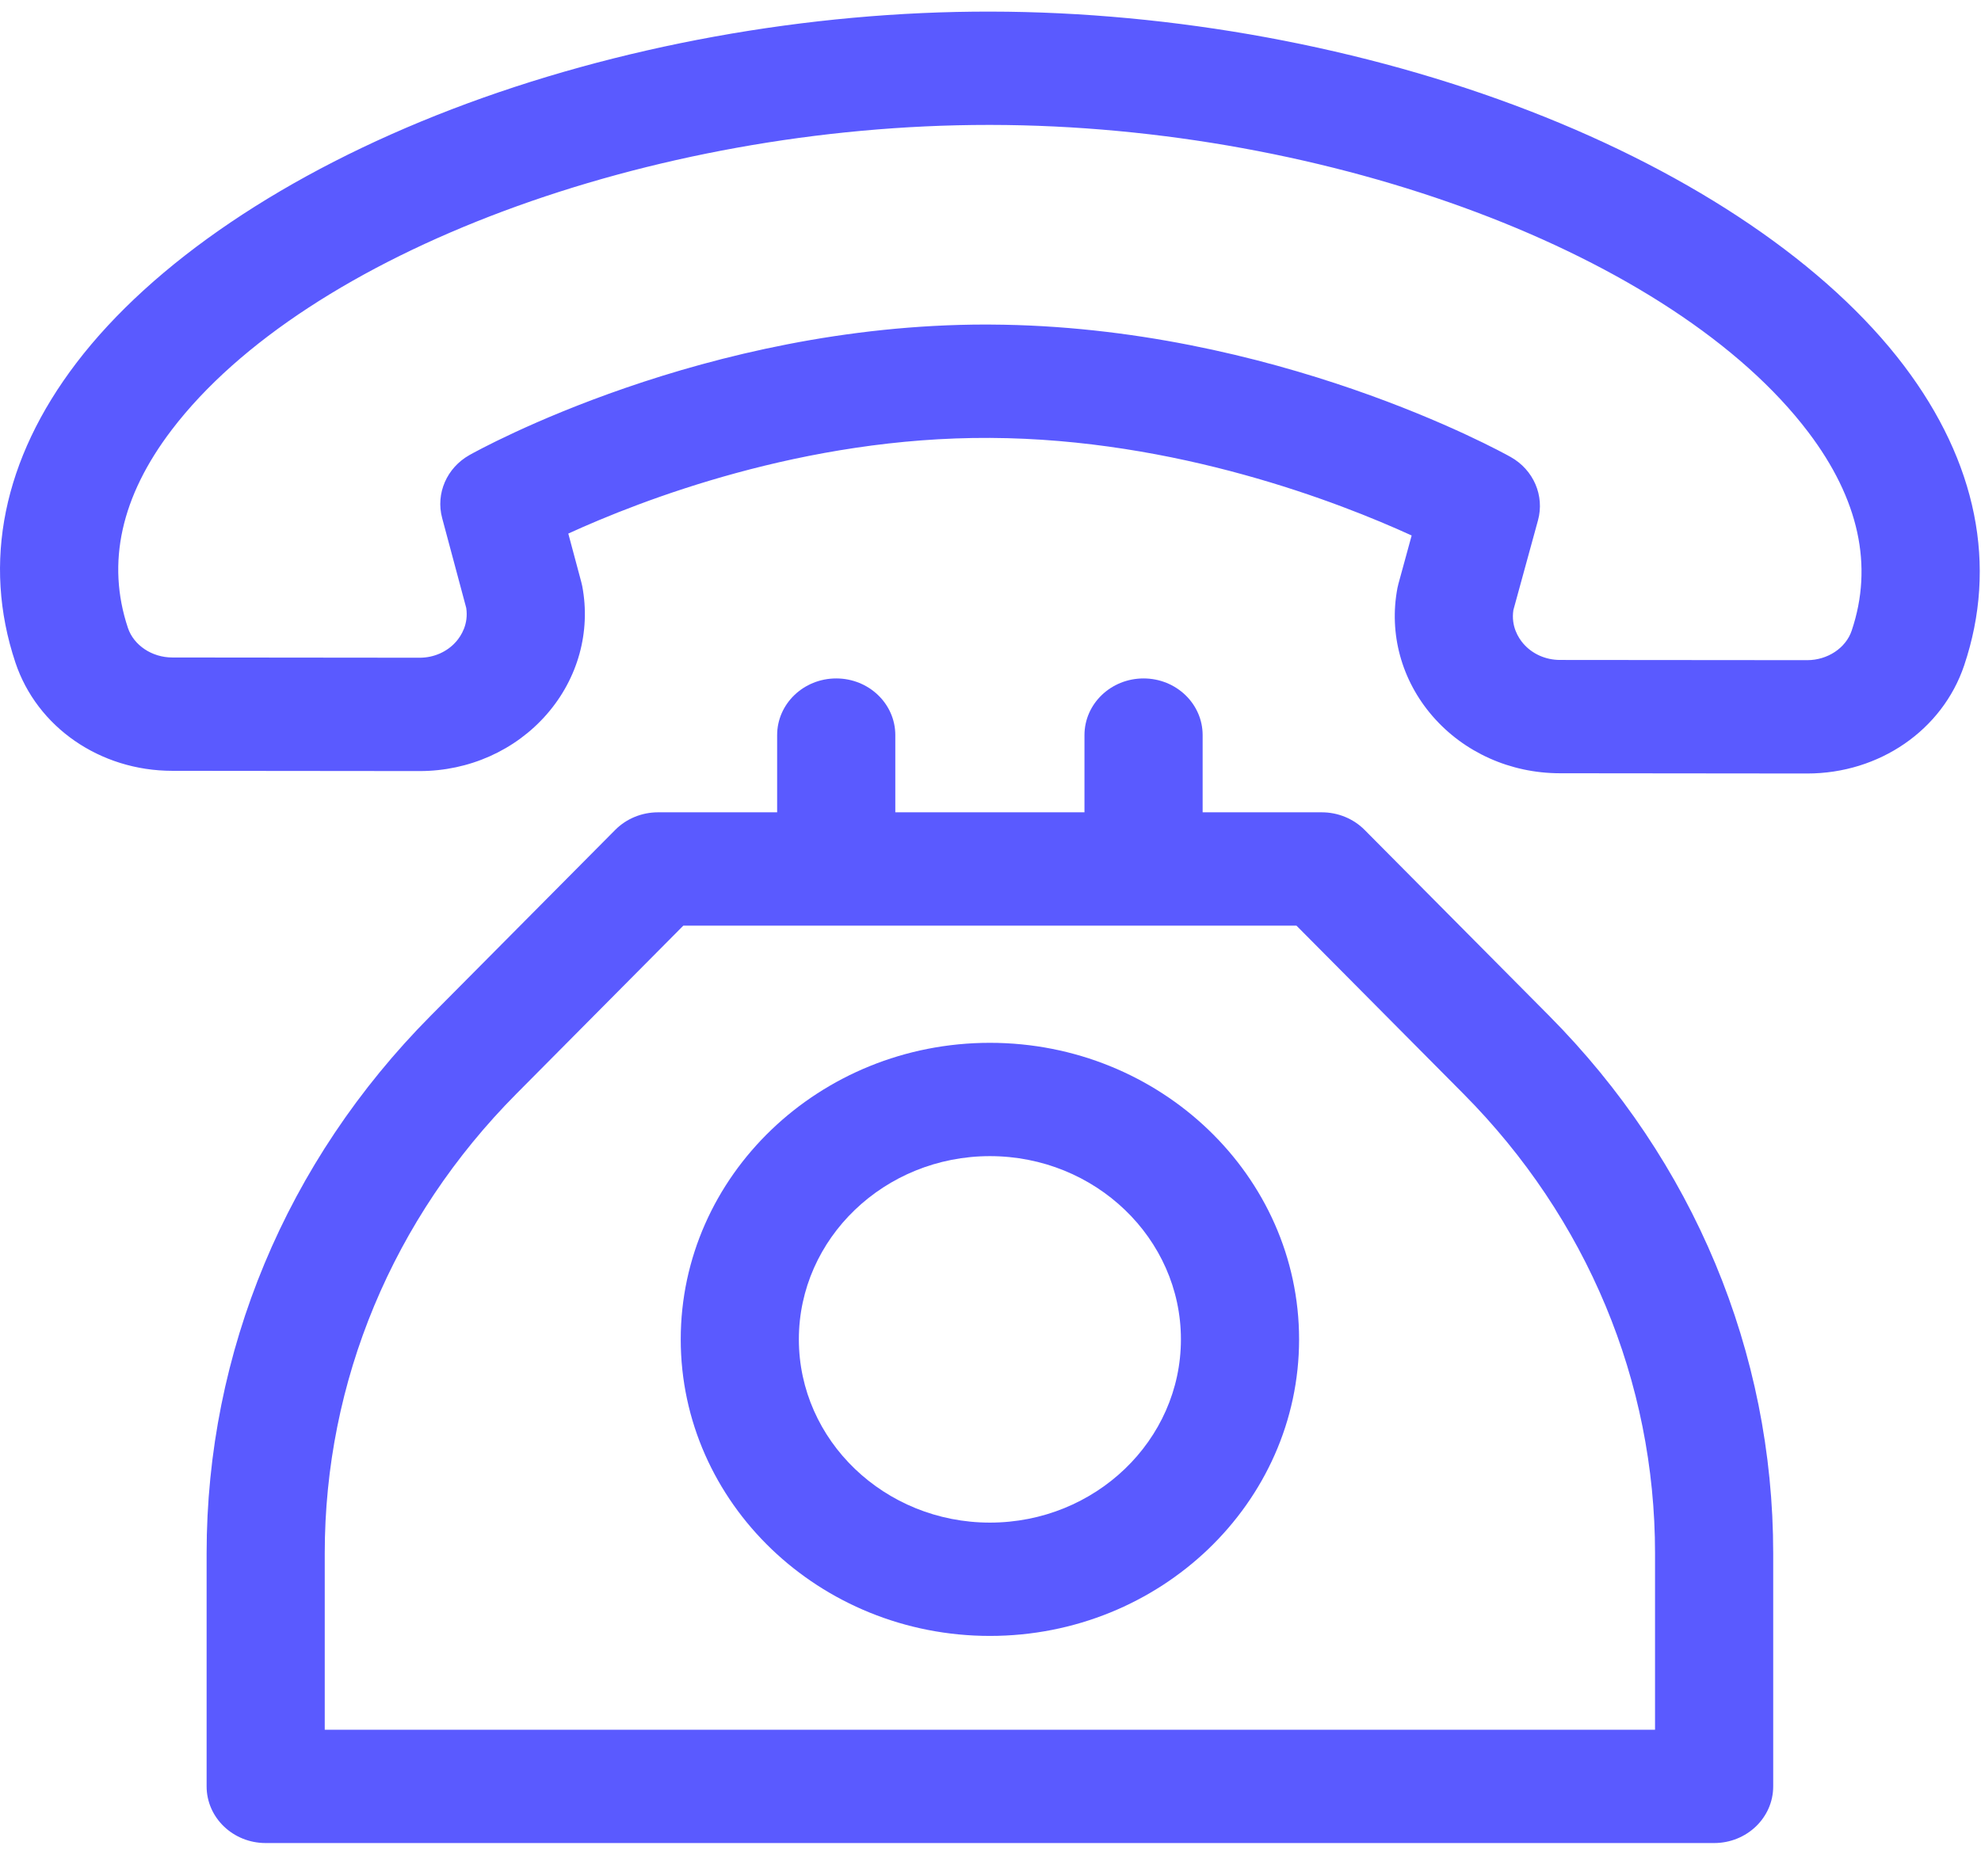
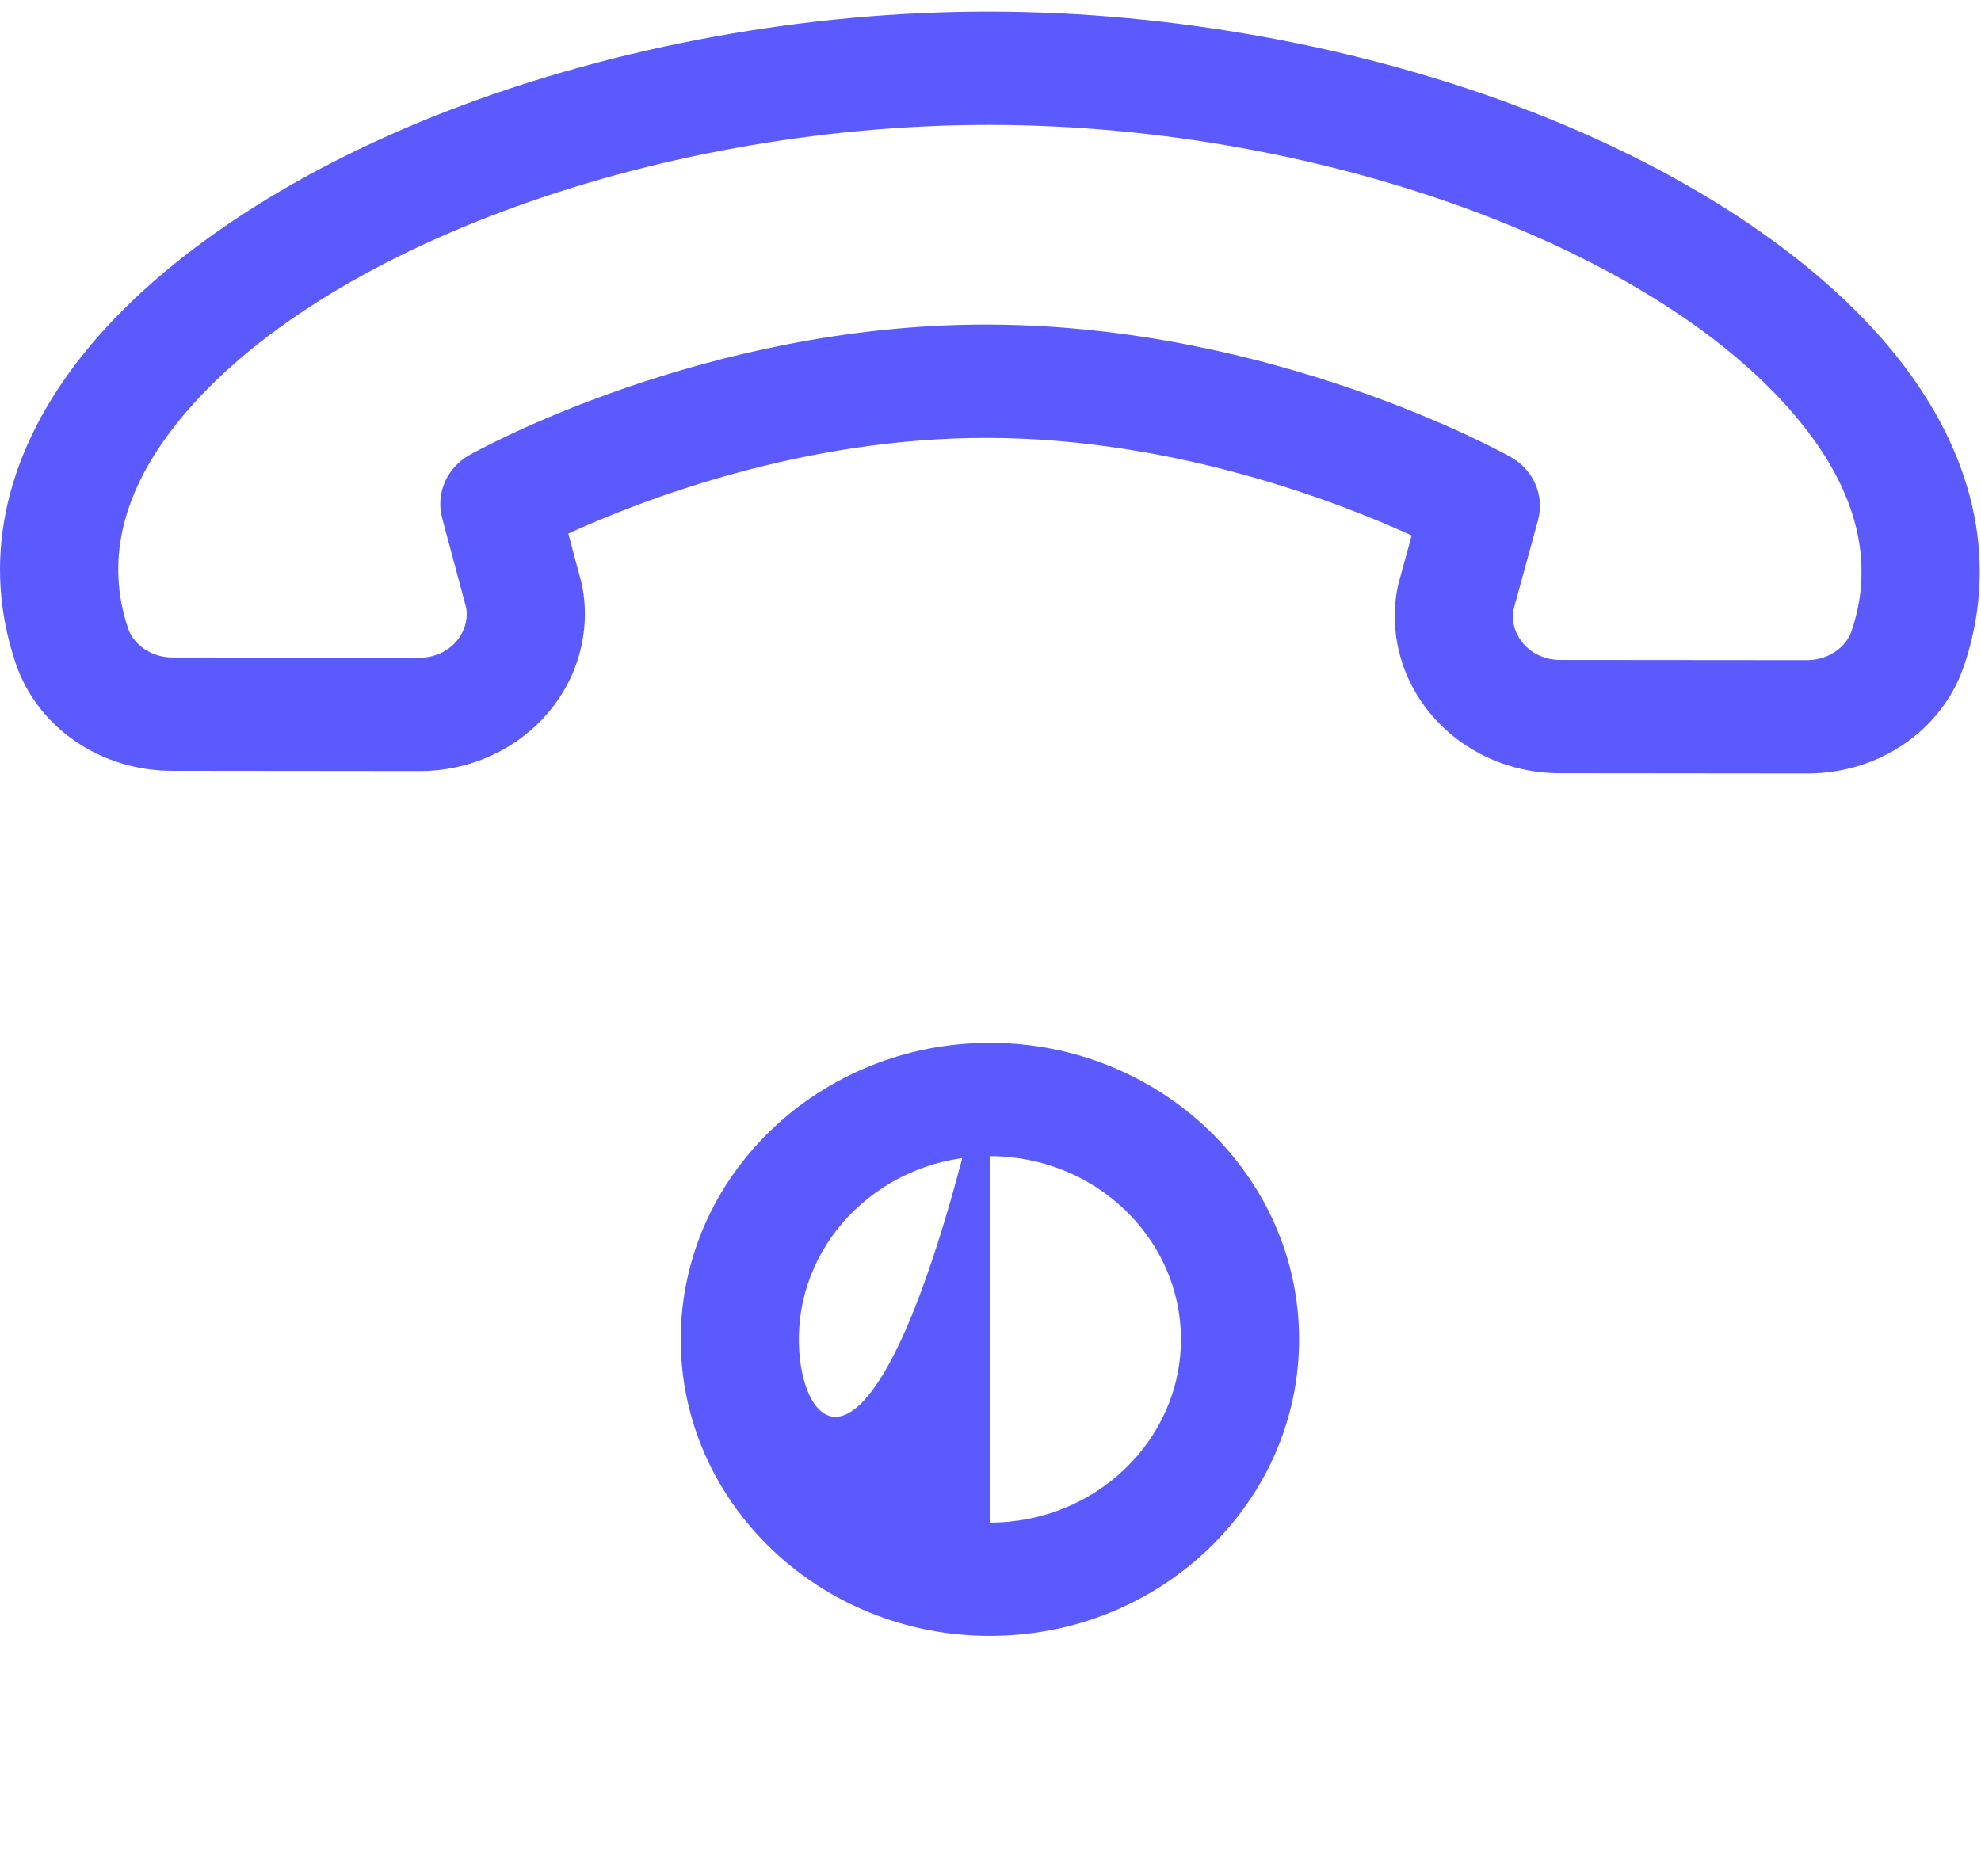
<svg xmlns="http://www.w3.org/2000/svg" xmlns:ns1="http://sodipodi.sourceforge.net/DTD/sodipodi-0.dtd" xmlns:ns2="http://www.inkscape.org/namespaces/inkscape" width="57" height="54" viewBox="0 0 57 54" fill="none" version="1.1" id="svg3" ns1:docname="01.svg" ns2:version="1.4.2 (f4327f4, 2025-05-13)">
  <defs id="defs3" />
  <ns1:namedview id="namedview3" pagecolor="#ffffff" bordercolor="#000000" borderopacity="0.25" ns2:showpageshadow="2" ns2:pageopacity="0.0" ns2:pagecheckerboard="0" ns2:deskcolor="#d1d1d1" ns2:zoom="14.314815" ns2:cx="28.50194" ns2:cy="27" ns2:window-width="1920" ns2:window-height="991" ns2:window-x="-9" ns2:window-y="-9" ns2:window-maximized="1" ns2:current-layer="svg3" />
  <path d="M54.782 10.522C52.596 7.636 48.768 5.032 44.003 3.189C39.264 1.355 33.762 0.341 28.509 0.334C23.256 0.322 17.747 1.325 13.002 3.144C8.229 4.974 4.392 7.567 2.198 10.445C0.091 13.21 -0.516 16.191 0.442 19.064C1.063 20.927 2.876 22.182 4.954 22.184L12.069 22.191C12.072 22.191 12.074 22.191 12.076 22.191C13.495 22.191 14.828 21.595 15.734 20.555C16.63 19.527 17.002 18.183 16.753 16.868C16.745 16.829 16.736 16.791 16.726 16.753L16.352 15.356C18.425 14.407 23.122 12.574 28.487 12.603C33.849 12.629 38.543 14.462 40.618 15.411L40.238 16.799C40.227 16.839 40.218 16.878 40.21 16.918C39.958 18.233 40.325 19.578 41.218 20.609C42.122 21.653 43.456 22.252 44.879 22.254L51.994 22.261C51.996 22.261 51.999 22.261 52.001 22.261C54.075 22.261 55.888 21.012 56.515 19.152C57.482 16.28 56.882 13.296 54.782 10.522ZM53.279 18.15C53.111 18.65 52.585 18.999 52 18.999L44.883 18.993C44.473 18.992 44.09 18.821 43.832 18.524C43.692 18.362 43.474 18.026 43.545 17.558L44.253 14.975C44.447 14.267 44.125 13.521 43.467 13.152C43.192 12.998 36.65 9.381 28.505 9.341C28.459 9.341 28.416 9.34 28.37 9.34C20.278 9.34 13.782 12.942 13.508 13.096C12.854 13.464 12.533 14.204 12.722 14.909L13.415 17.496C13.486 17.965 13.266 18.302 13.126 18.463C12.868 18.759 12.485 18.929 12.075 18.929L4.958 18.922C4.373 18.922 3.847 18.571 3.68 18.069C3.058 16.203 3.482 14.286 4.942 12.37C8.82 7.281 18.7 3.595 28.451 3.595C28.469 3.595 28.487 3.595 28.505 3.595C38.266 3.609 48.16 7.328 52.032 12.439C53.488 14.362 53.908 16.283 53.279 18.15Z" fill="#F84E1D" id="path1" style="fill:#5a5aff;fill-opacity:1" />
-   <path d="M44.569 29.229L39.264 23.884C38.943 23.561 38.498 23.378 38.033 23.378H34.604V21.156C34.604 20.255 33.843 19.525 32.904 19.525C31.965 19.525 31.204 20.255 31.204 21.156V23.378H25.761V21.156C25.761 20.255 25 19.525 24.061 19.525C23.122 19.525 22.361 20.255 22.361 21.156V23.378H18.933C18.467 23.378 18.023 23.561 17.702 23.884L12.396 29.229C8.236 33.42 5.945 38.915 5.945 44.703V51.411C5.945 52.312 6.706 53.042 7.644 53.042H49.321C50.26 53.042 51.021 52.312 51.021 51.411V44.703C51.021 38.915 48.73 33.42 44.569 29.229ZM9.344 49.781V44.703C9.344 39.757 11.302 35.06 14.858 31.479L19.661 26.64H37.304L42.108 31.479C45.663 35.06 47.621 39.757 47.621 44.703V49.781H9.344Z" fill="#F84E1D" id="path2" style="fill:#5a5aff;fill-opacity:1" />
-   <path d="M28.483 30.012C23.577 30.012 19.587 33.84 19.587 38.546C19.587 43.252 23.577 47.081 28.483 47.081C33.388 47.081 37.379 43.252 37.379 38.546C37.379 33.84 33.388 30.012 28.483 30.012ZM28.483 43.82C25.452 43.82 22.986 41.454 22.986 38.546C22.986 35.639 25.452 33.273 28.483 33.273C31.513 33.273 33.979 35.639 33.979 38.546C33.979 41.454 31.513 43.82 28.483 43.82Z" fill="#F84E1D" id="path3" style="fill:#5a5aff;fill-opacity:1" />
+   <path d="M28.483 30.012C23.577 30.012 19.587 33.84 19.587 38.546C19.587 43.252 23.577 47.081 28.483 47.081C33.388 47.081 37.379 43.252 37.379 38.546C37.379 33.84 33.388 30.012 28.483 30.012ZC25.452 43.82 22.986 41.454 22.986 38.546C22.986 35.639 25.452 33.273 28.483 33.273C31.513 33.273 33.979 35.639 33.979 38.546C33.979 41.454 31.513 43.82 28.483 43.82Z" fill="#F84E1D" id="path3" style="fill:#5a5aff;fill-opacity:1" />
</svg>